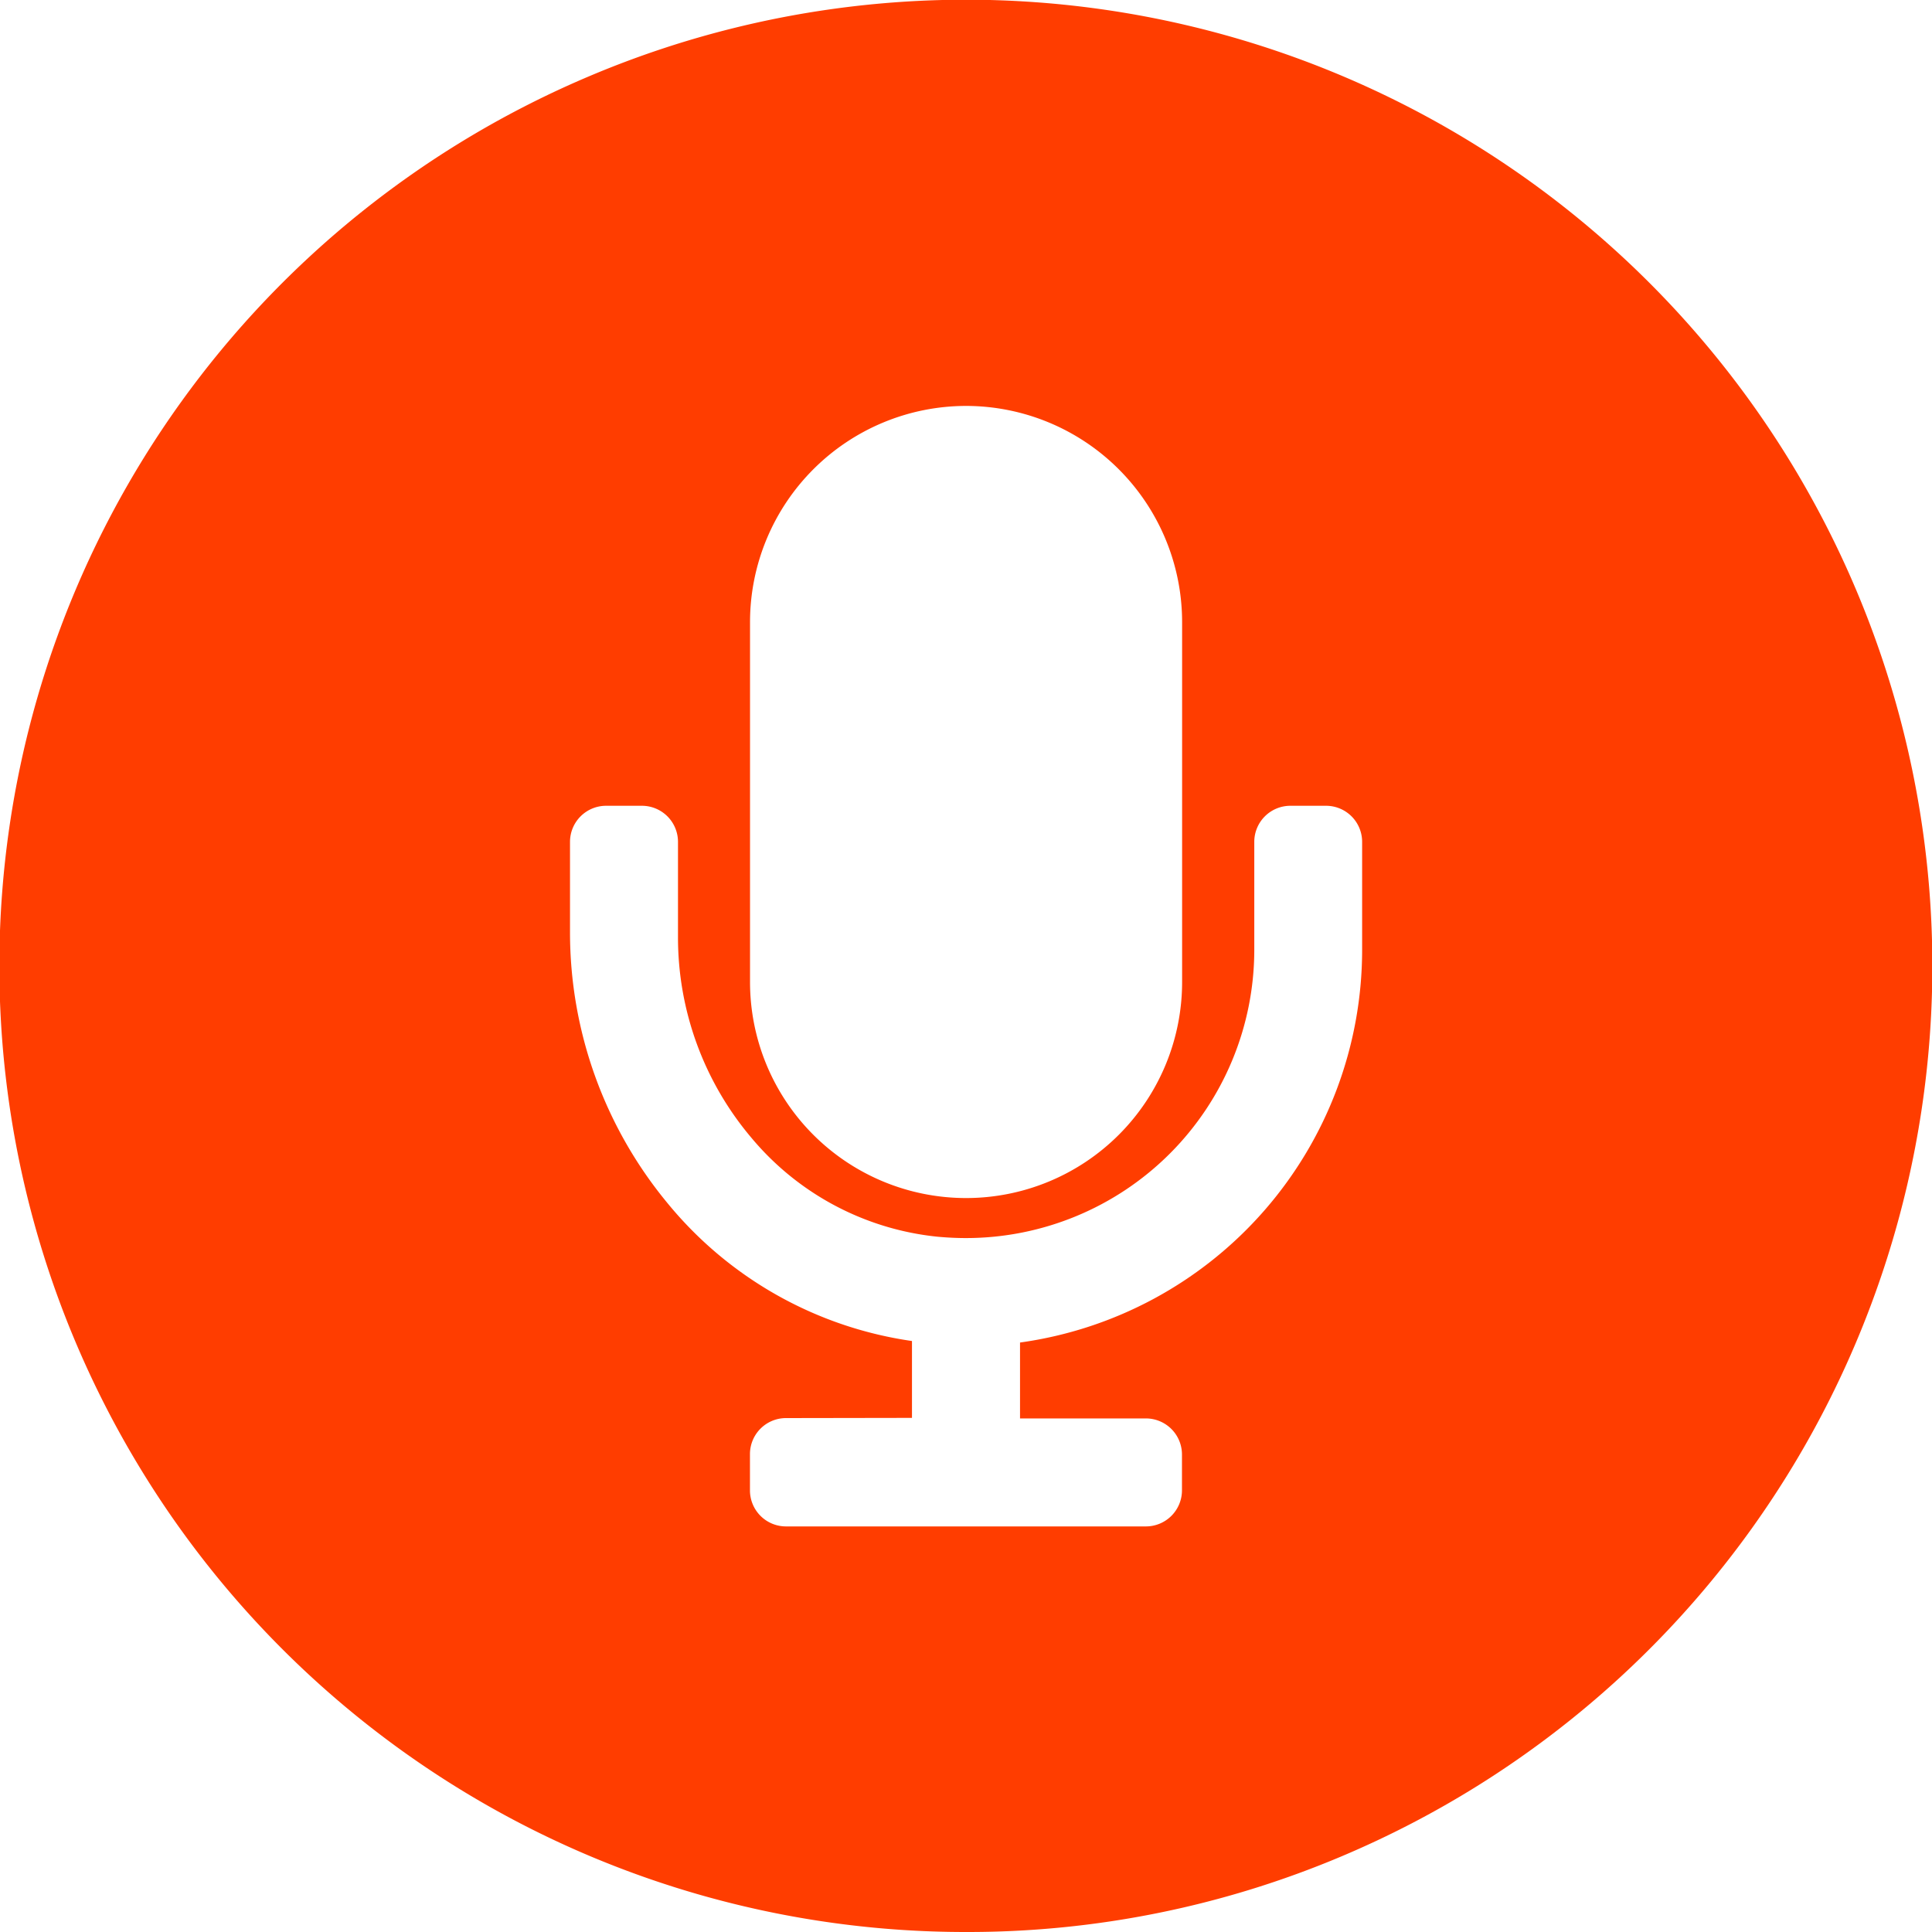
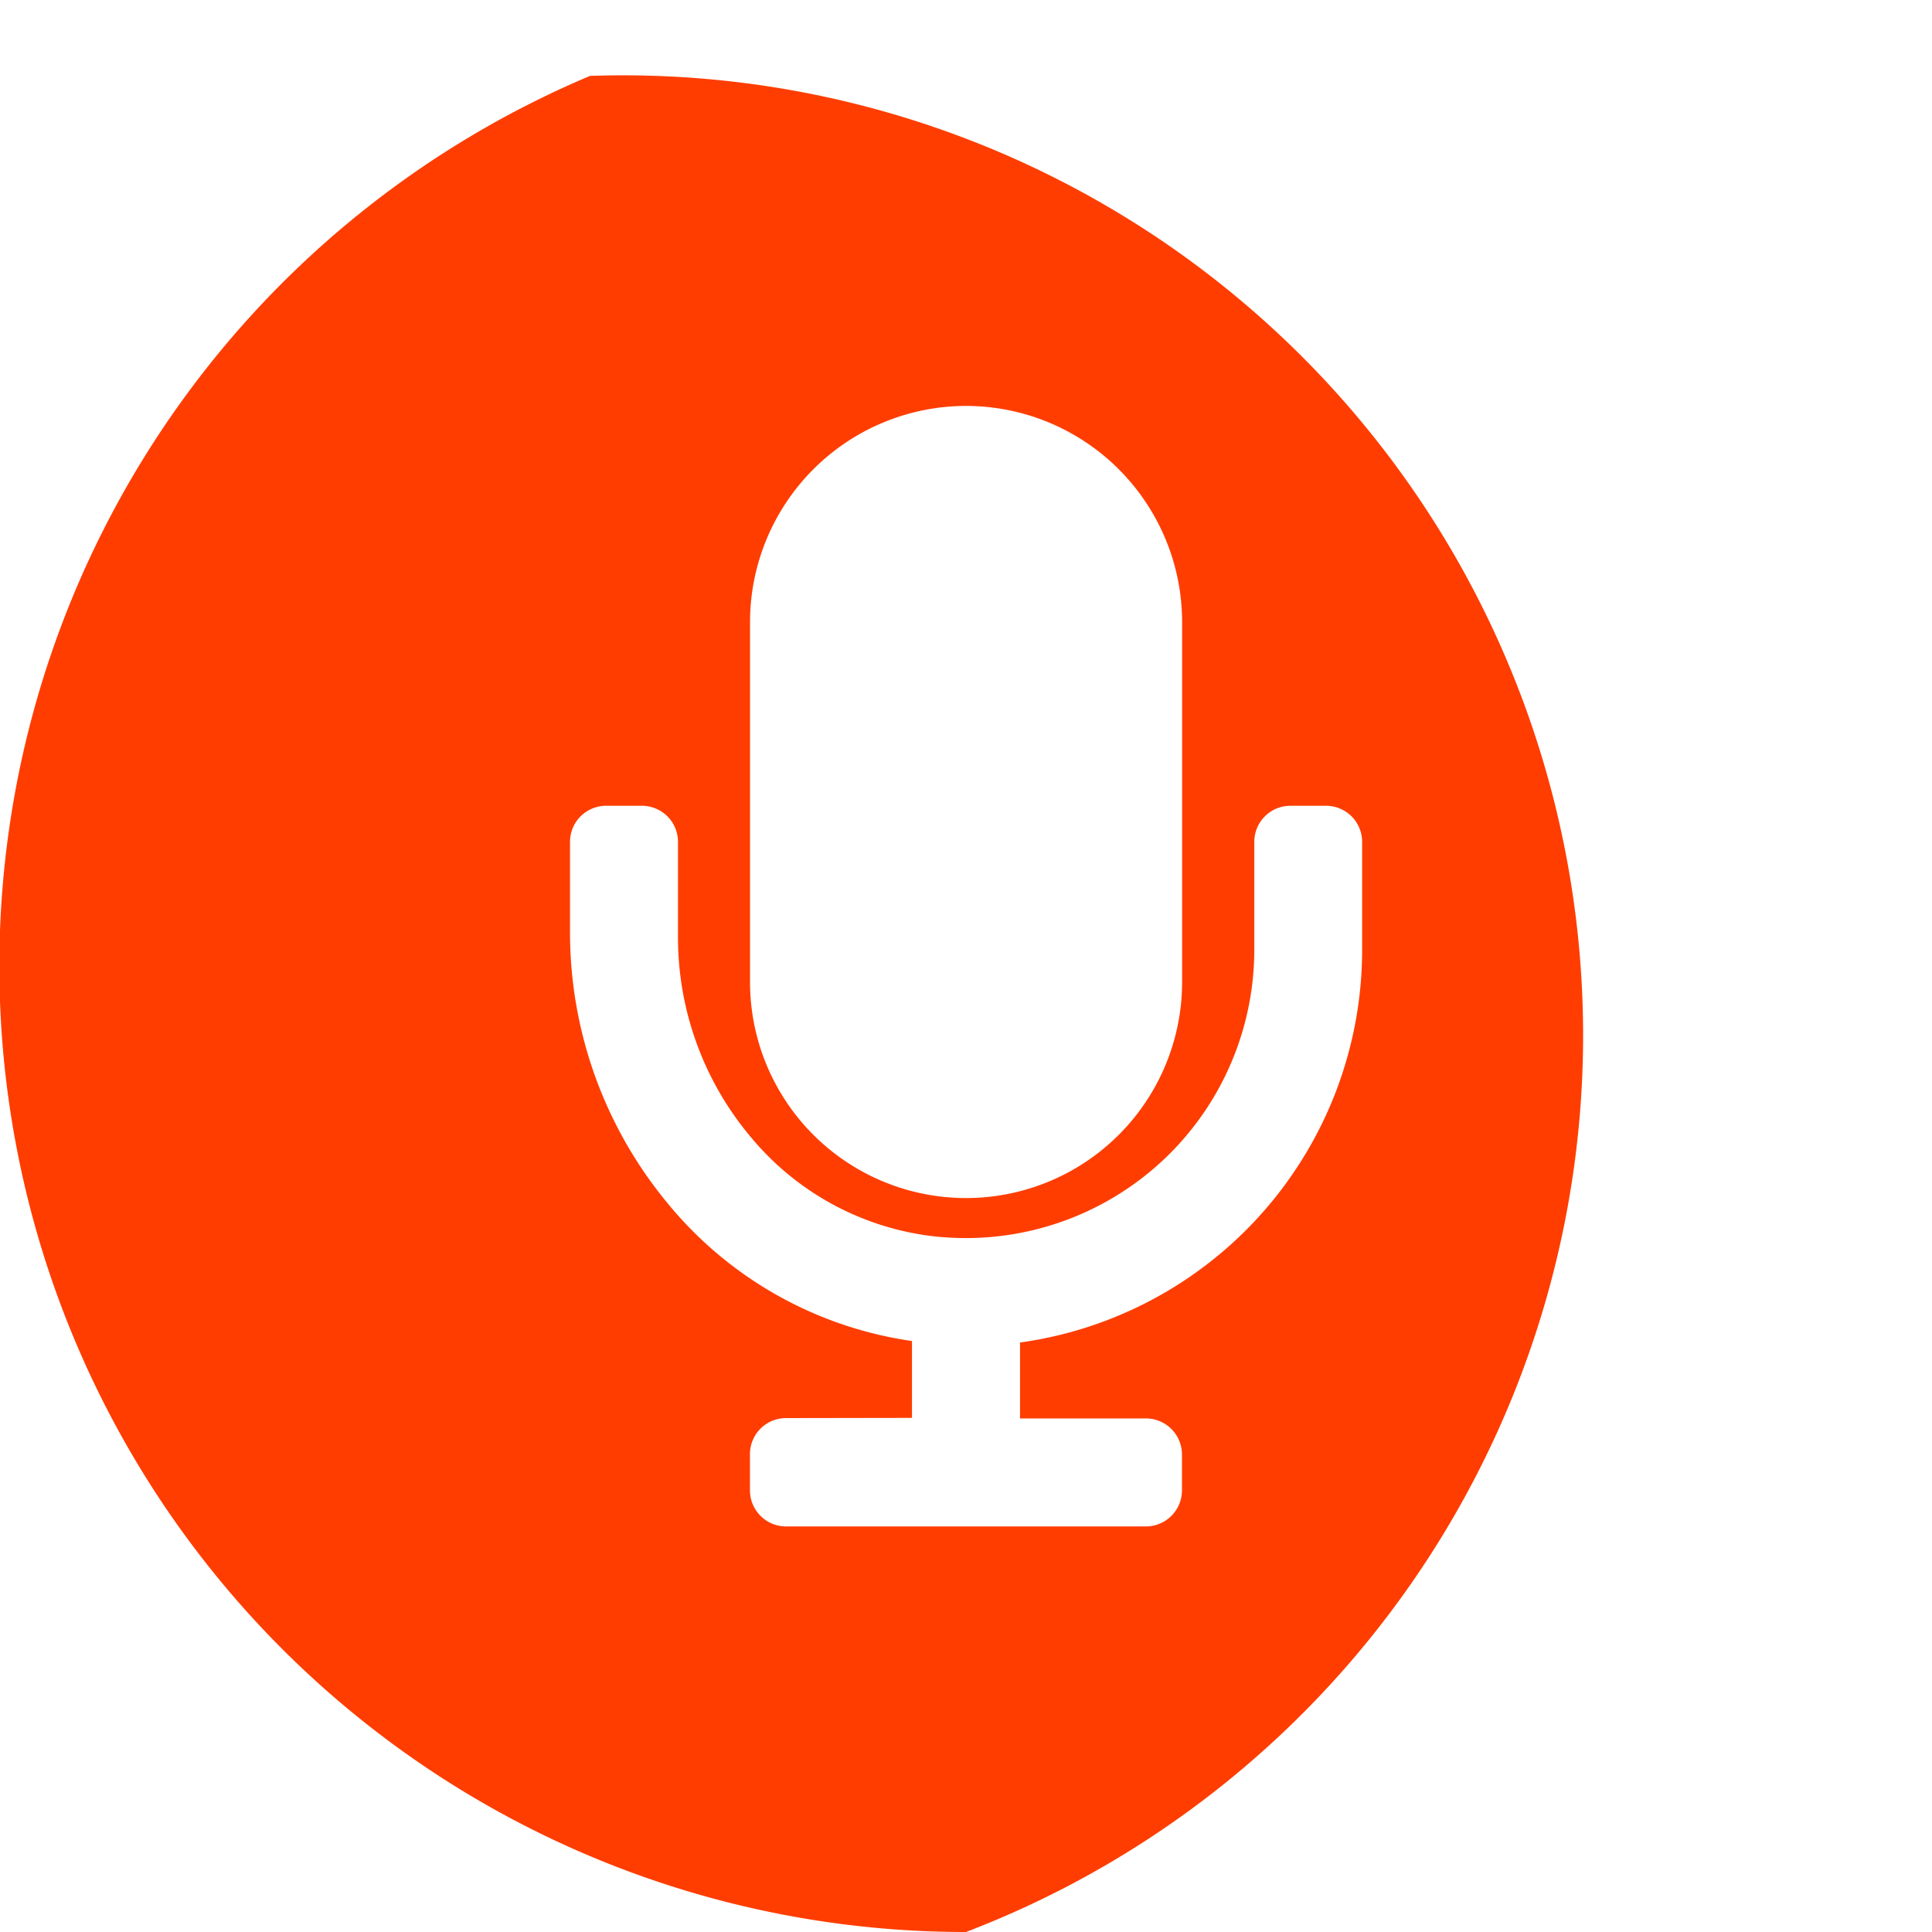
<svg xmlns="http://www.w3.org/2000/svg" width="28" height="28" viewBox="0 0 28 28">
-   <path id="Differenzmenge_2" data-name="Differenzmenge 2" d="M14,28A14,14,0,0,1,8.551,1.1a14,14,0,0,1,10.9,25.8A13.913,13.913,0,0,1,14,28Zm-2.61-7.448a.522.522,0,0,0-.521.522V21.6a.522.522,0,0,0,.521.522h5.218a.523.523,0,0,0,.522-.522v-.521a.523.523,0,0,0-.522-.522H14.783v-1.1a5.747,5.747,0,0,0,4.958-5.682V12.2a.523.523,0,0,0-.522-.522H18.7a.523.523,0,0,0-.522.522v1.566A4.179,4.179,0,0,1,14,17.943c-.138,0-.278-.007-.417-.02a4.048,4.048,0,0,1-2.692-1.432,4.493,4.493,0,0,1-1.065-2.908V12.2a.523.523,0,0,0-.522-.522H8.783a.523.523,0,0,0-.522.522v1.309a6.153,6.153,0,0,0,1.4,3.912,5.609,5.609,0,0,0,3.556,2.014v1.114ZM14,5.883A3.134,3.134,0,0,0,10.87,9.014v5.218a3.131,3.131,0,0,0,6.262,0V9.014A3.134,3.134,0,0,0,14,5.883Z" fill="#ff3d00" />
+   <path id="Differenzmenge_2" data-name="Differenzmenge 2" d="M14,28A14,14,0,0,1,8.551,1.1A13.913,13.913,0,0,1,14,28Zm-2.61-7.448a.522.522,0,0,0-.521.522V21.6a.522.522,0,0,0,.521.522h5.218a.523.523,0,0,0,.522-.522v-.521a.523.523,0,0,0-.522-.522H14.783v-1.1a5.747,5.747,0,0,0,4.958-5.682V12.2a.523.523,0,0,0-.522-.522H18.7a.523.523,0,0,0-.522.522v1.566A4.179,4.179,0,0,1,14,17.943c-.138,0-.278-.007-.417-.02a4.048,4.048,0,0,1-2.692-1.432,4.493,4.493,0,0,1-1.065-2.908V12.2a.523.523,0,0,0-.522-.522H8.783a.523.523,0,0,0-.522.522v1.309a6.153,6.153,0,0,0,1.4,3.912,5.609,5.609,0,0,0,3.556,2.014v1.114ZM14,5.883A3.134,3.134,0,0,0,10.87,9.014v5.218a3.131,3.131,0,0,0,6.262,0V9.014A3.134,3.134,0,0,0,14,5.883Z" fill="#ff3d00" />
</svg>